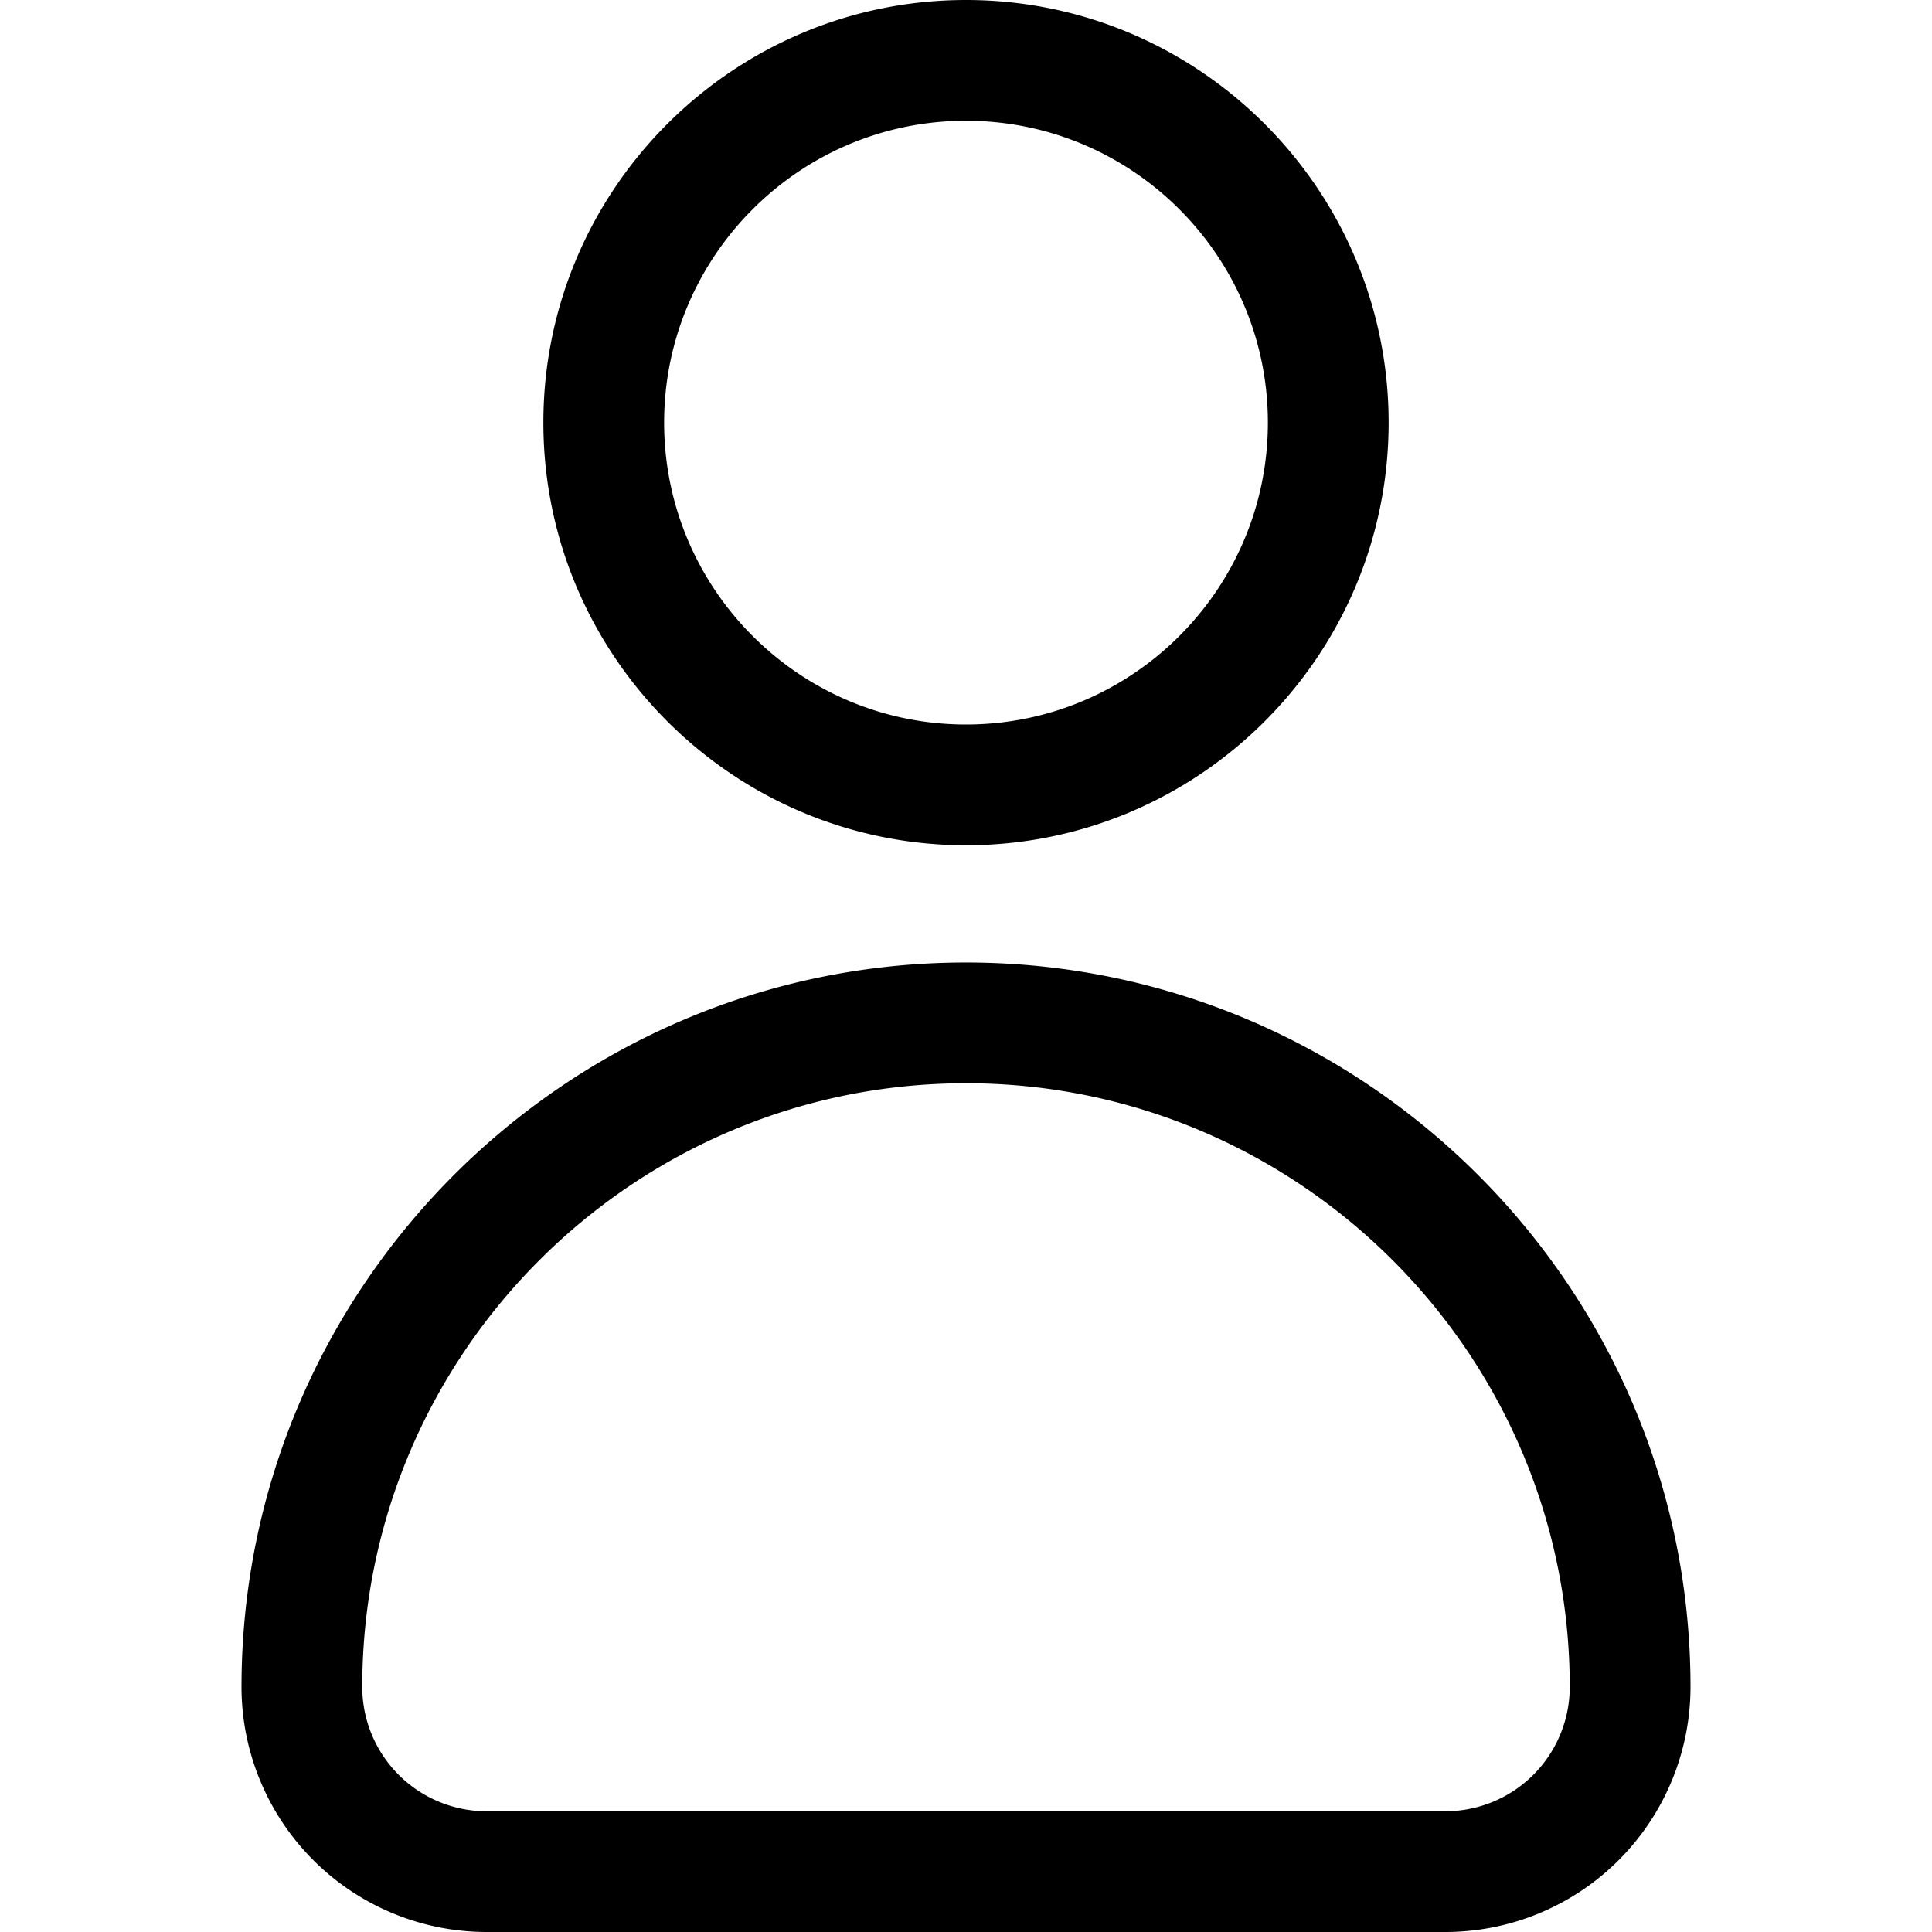
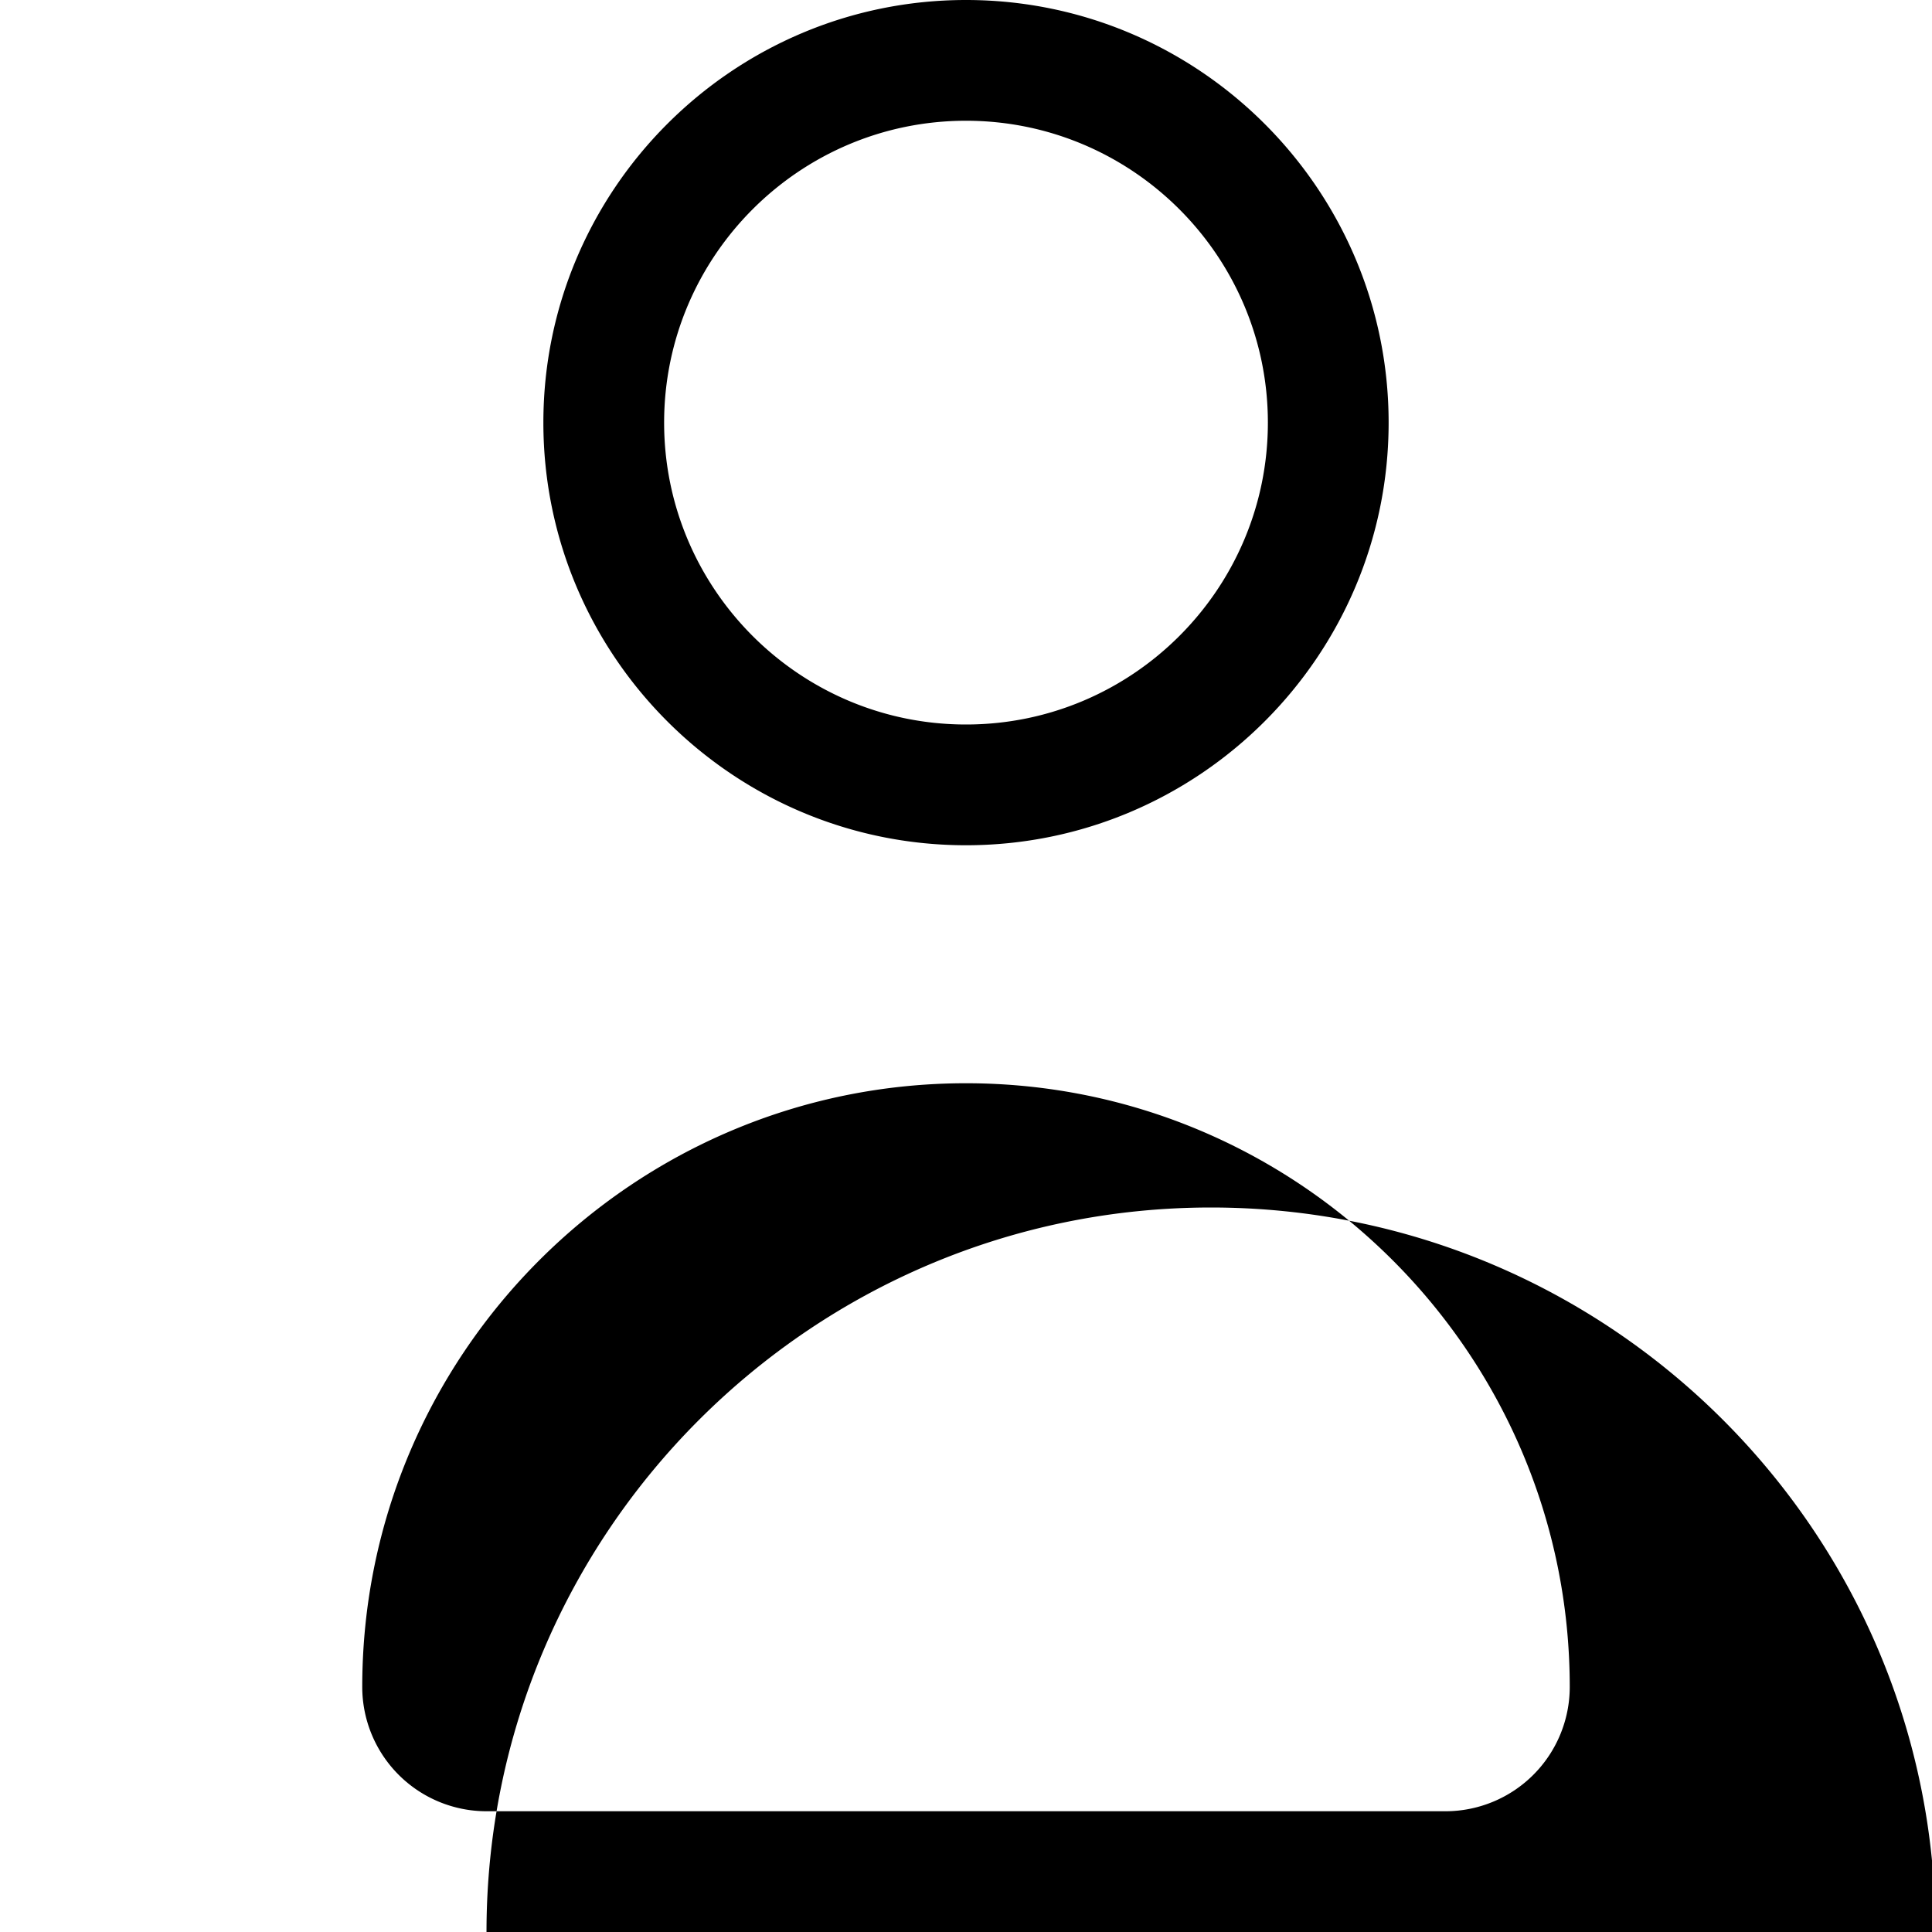
<svg xmlns="http://www.w3.org/2000/svg" viewBox="0 0 32 32" style="enable-background:new 0 0 32 32" xml:space="preserve">
-   <path d="M16 14c-3.86 0-7-3.14-7-7s3.14-7 7-7 7 3.14 7 7-3.14 7-7 7zm0-12c-2.757 0-5 2.243-5 5s2.243 5 5 5 5-2.243 5-5-2.243-5-5-5zM23.942 32H8.058A4.062 4.062 0 0 1 4 27.942c0-6.616 5.383-12 12-12s12 5.384 12 12A4.062 4.062 0 0 1 23.942 32zM16 17.942c-5.514 0-10 4.486-10 10A2.06 2.06 0 0 0 8.058 30h15.884A2.06 2.06 0 0 0 26 27.942c0-5.514-4.486-10-10-10z" />
+   <path d="M16 14c-3.86 0-7-3.14-7-7s3.14-7 7-7 7 3.14 7 7-3.14 7-7 7zm0-12c-2.757 0-5 2.243-5 5s2.243 5 5 5 5-2.243 5-5-2.243-5-5-5zM23.942 32H8.058c0-6.616 5.383-12 12-12s12 5.384 12 12A4.062 4.062 0 0 1 23.942 32zM16 17.942c-5.514 0-10 4.486-10 10A2.06 2.06 0 0 0 8.058 30h15.884A2.06 2.06 0 0 0 26 27.942c0-5.514-4.486-10-10-10z" />
</svg>